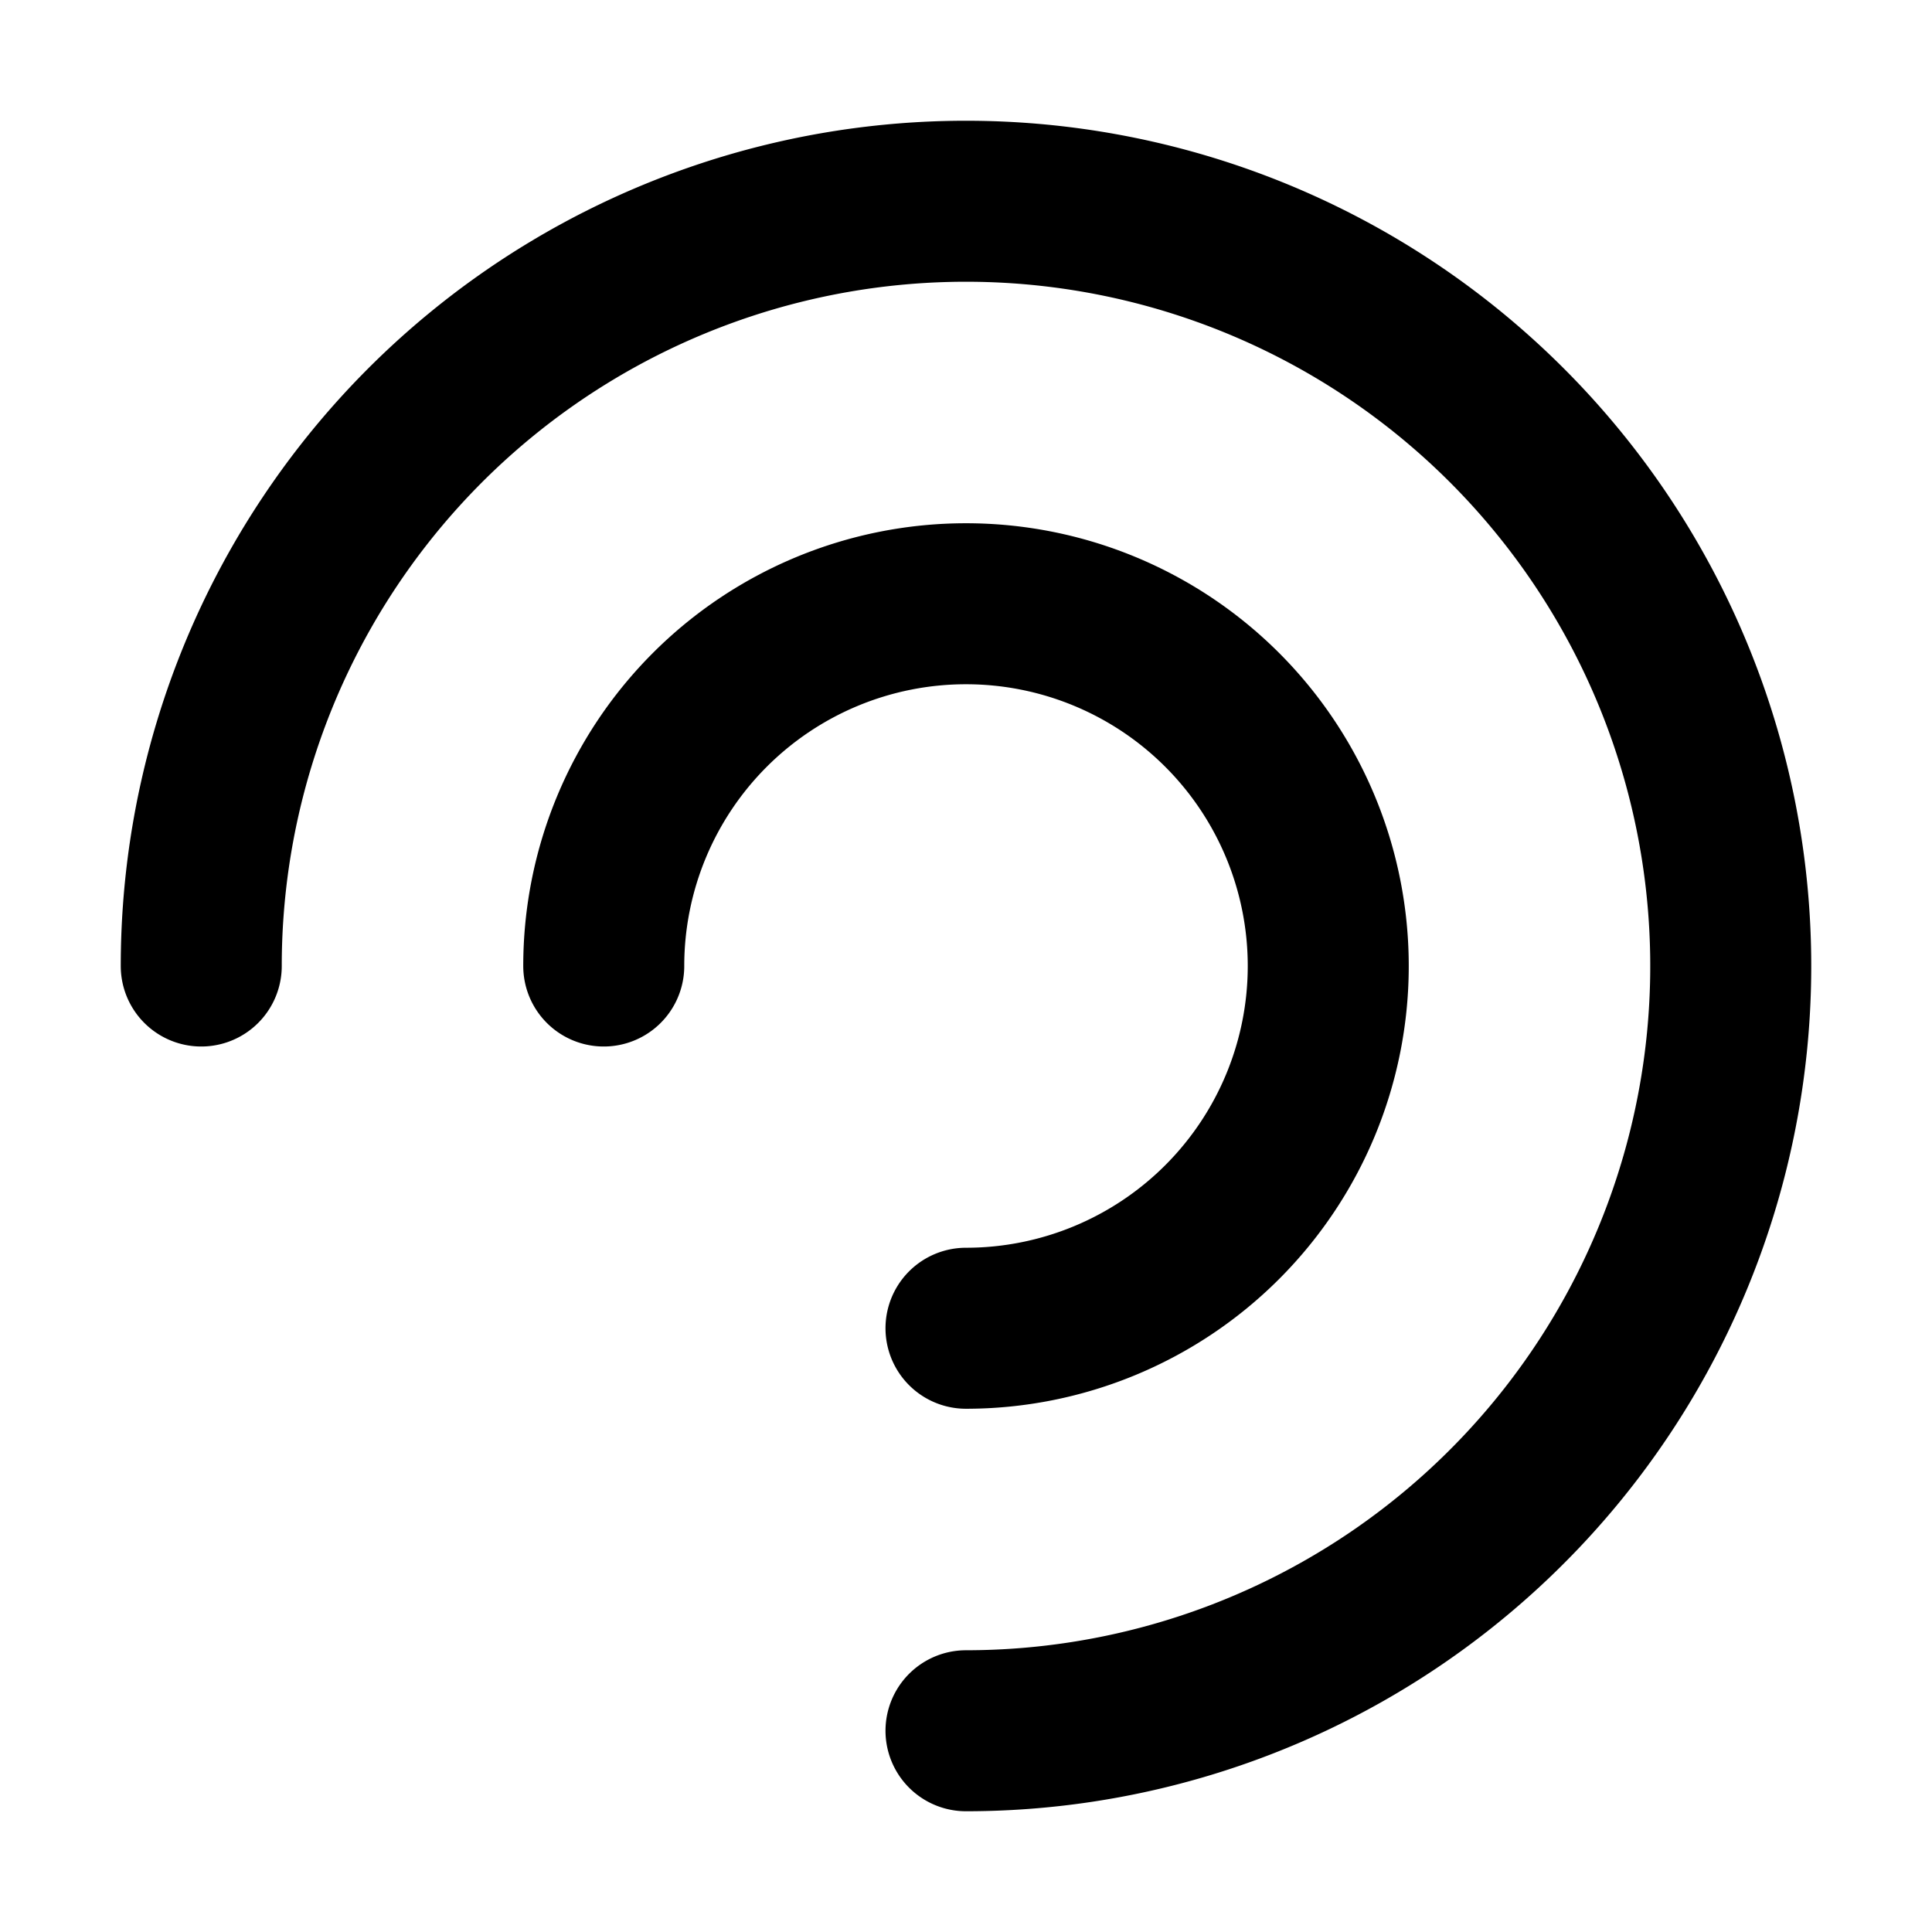
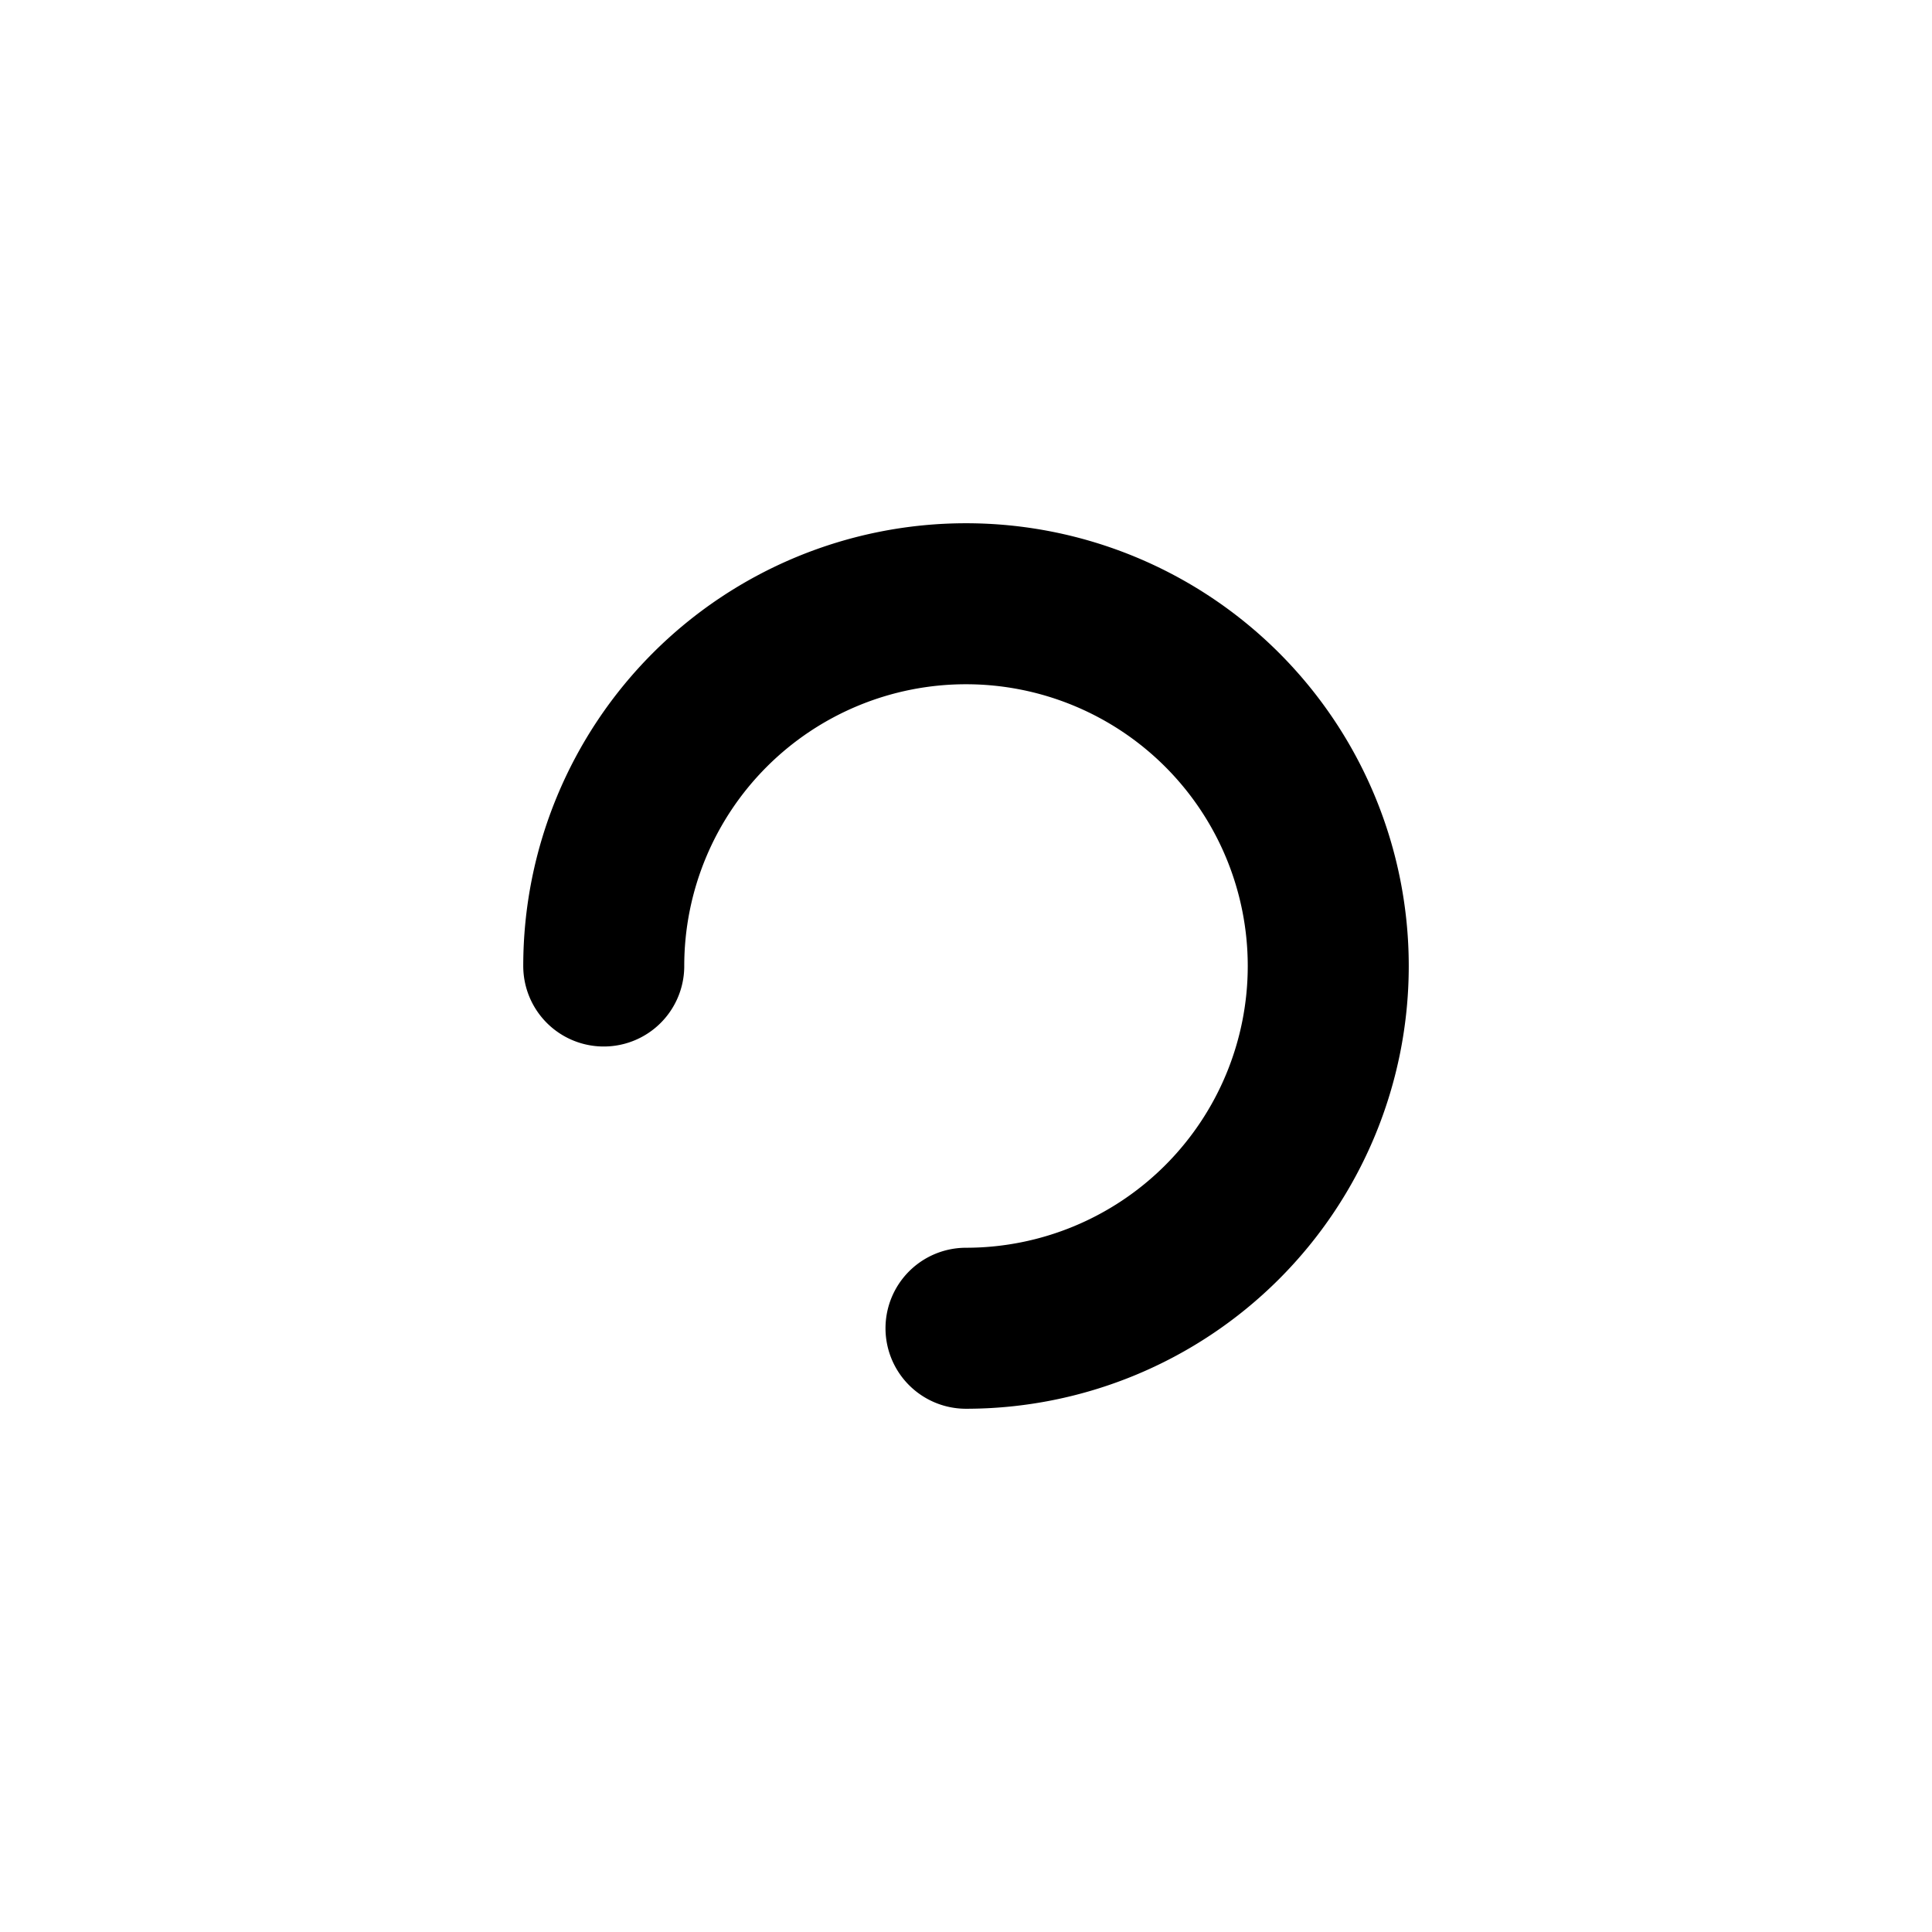
<svg xmlns="http://www.w3.org/2000/svg" width="800px" height="800px" viewBox="0 0 24 24">
  <title />
  <g id="Complete">
    <g id="signal">
      <g>
-         <path d="M2.5,12A9.5,9.5,0,1,1,12,21.5" fill="none" stroke="currentColor" stroke-linecap="round" stroke-linejoin="round" stroke-width="2" />
        <path d="M7.5,12A4.5,4.5,0,1,1,12,16.5" fill="none" stroke="currentColor" stroke-linecap="round" stroke-linejoin="round" stroke-width="2" />
      </g>
    </g>
  </g>
</svg>